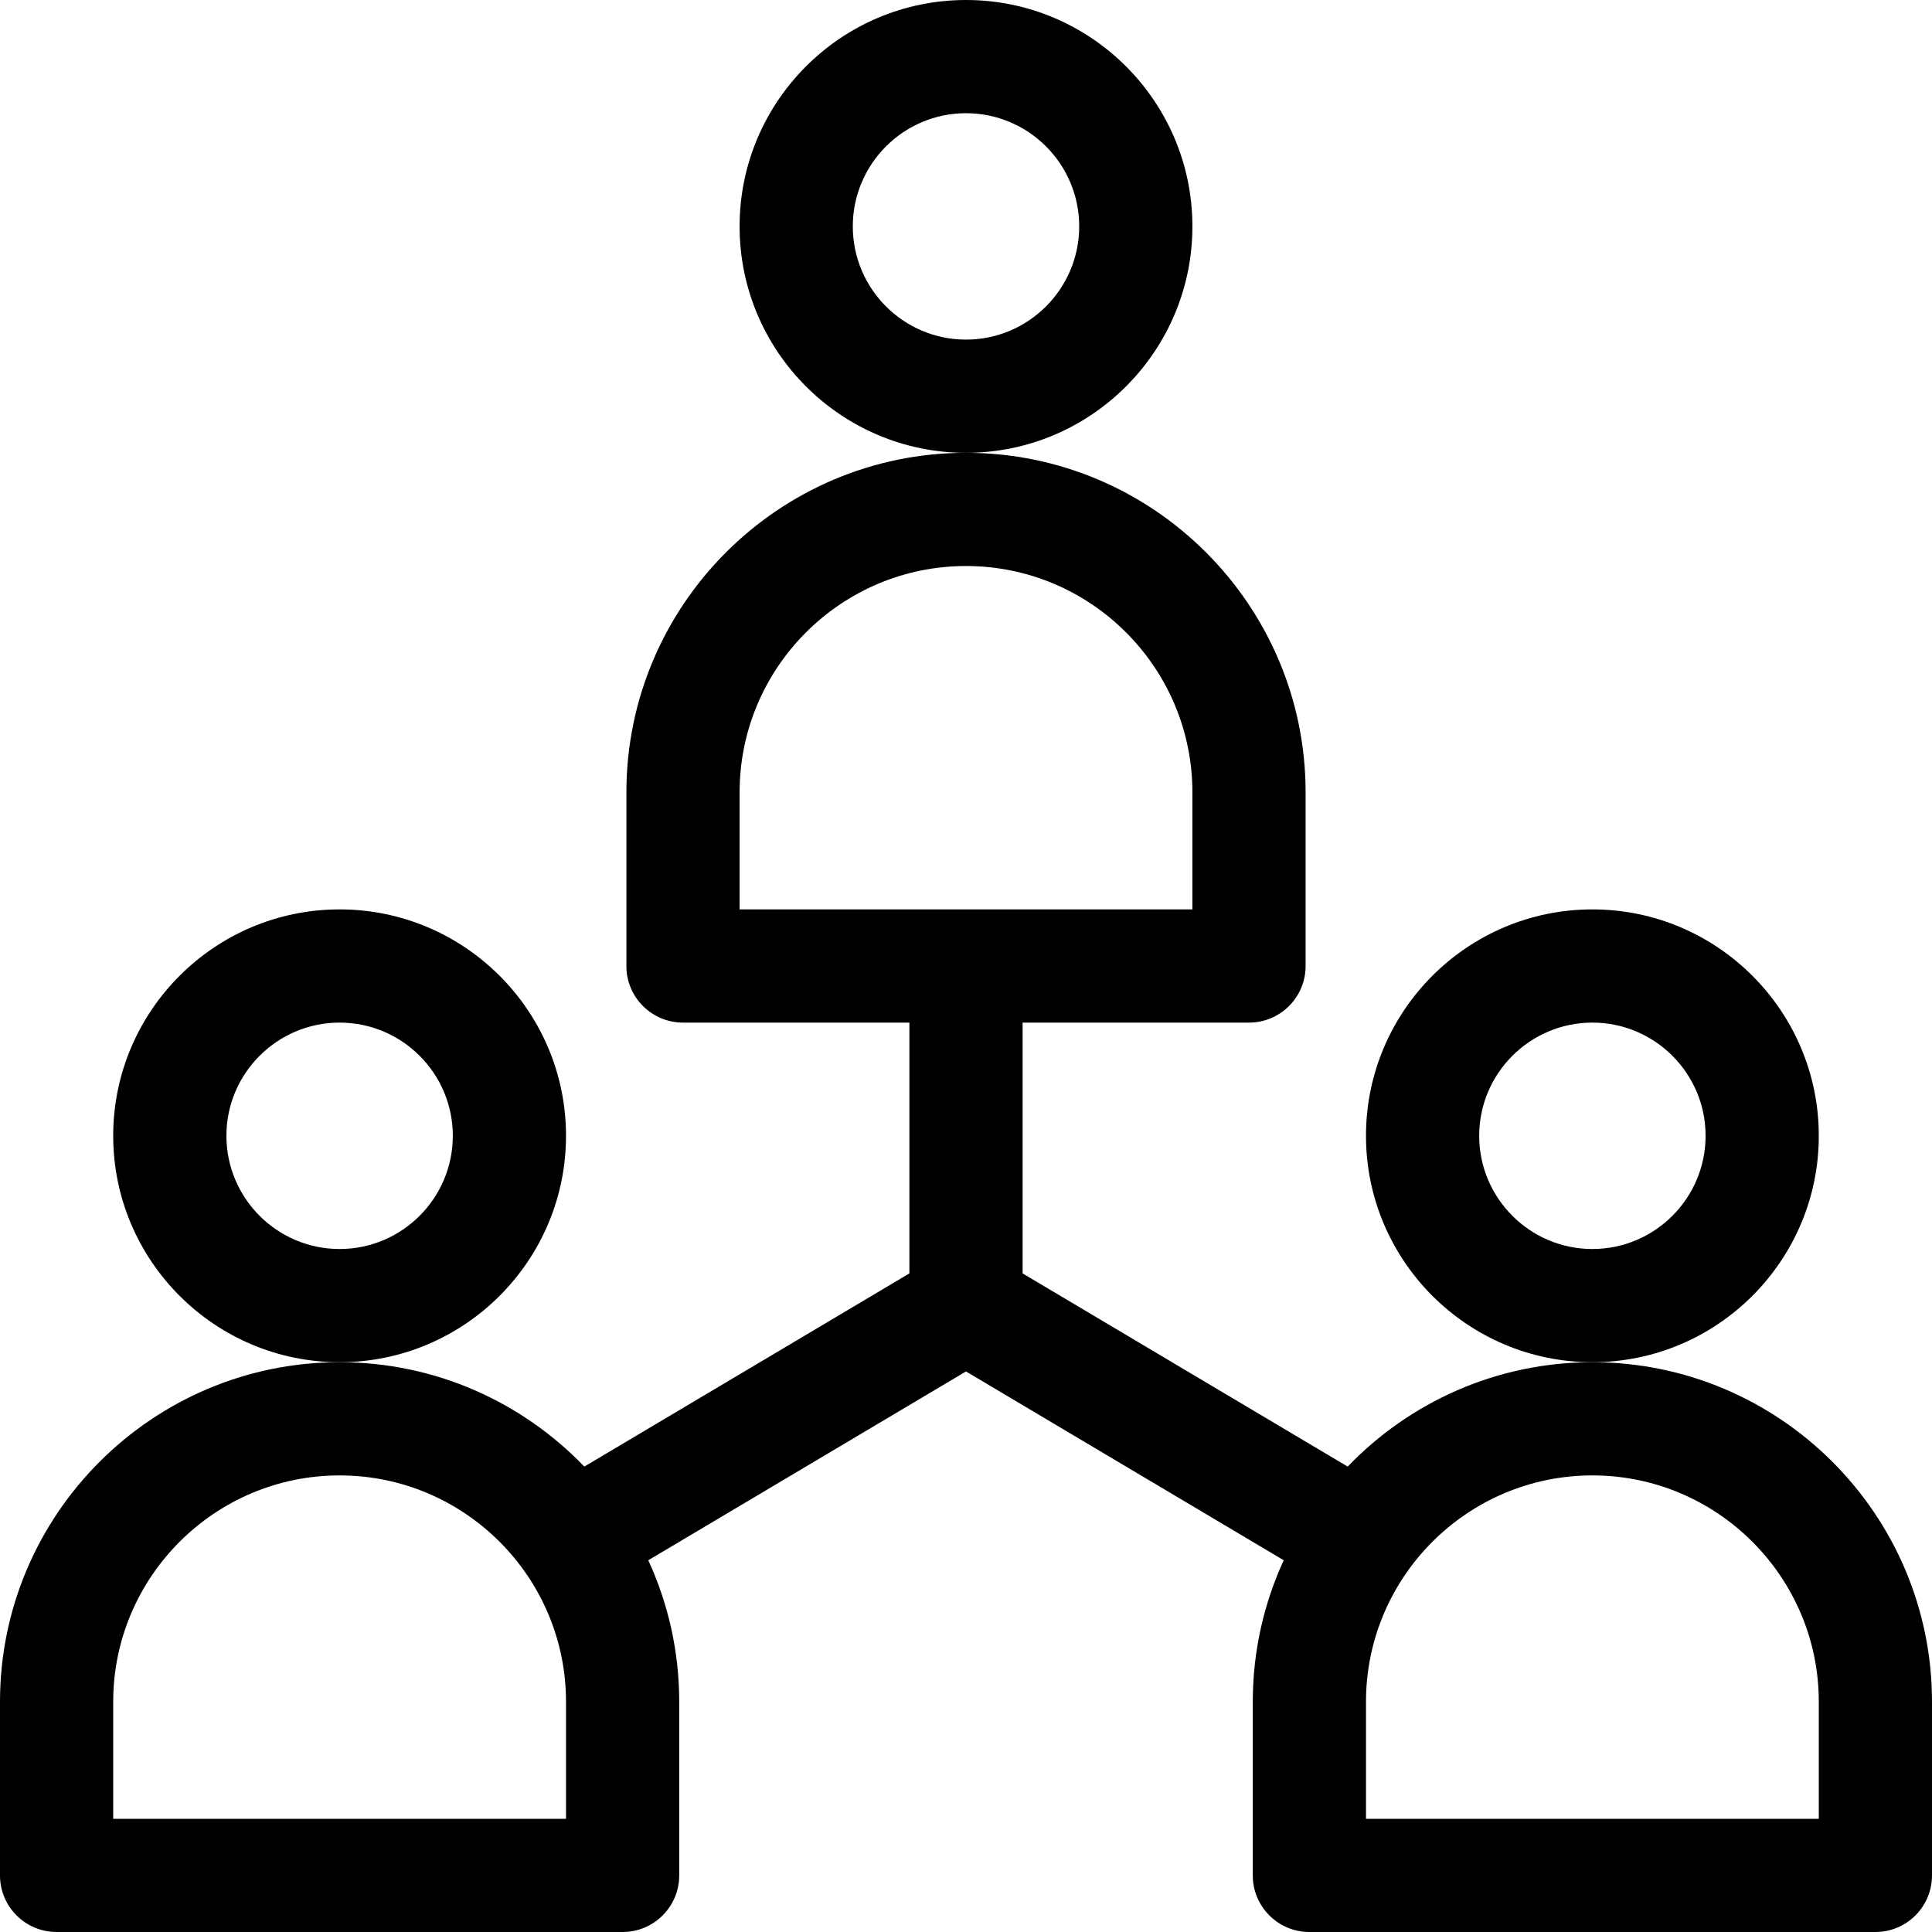
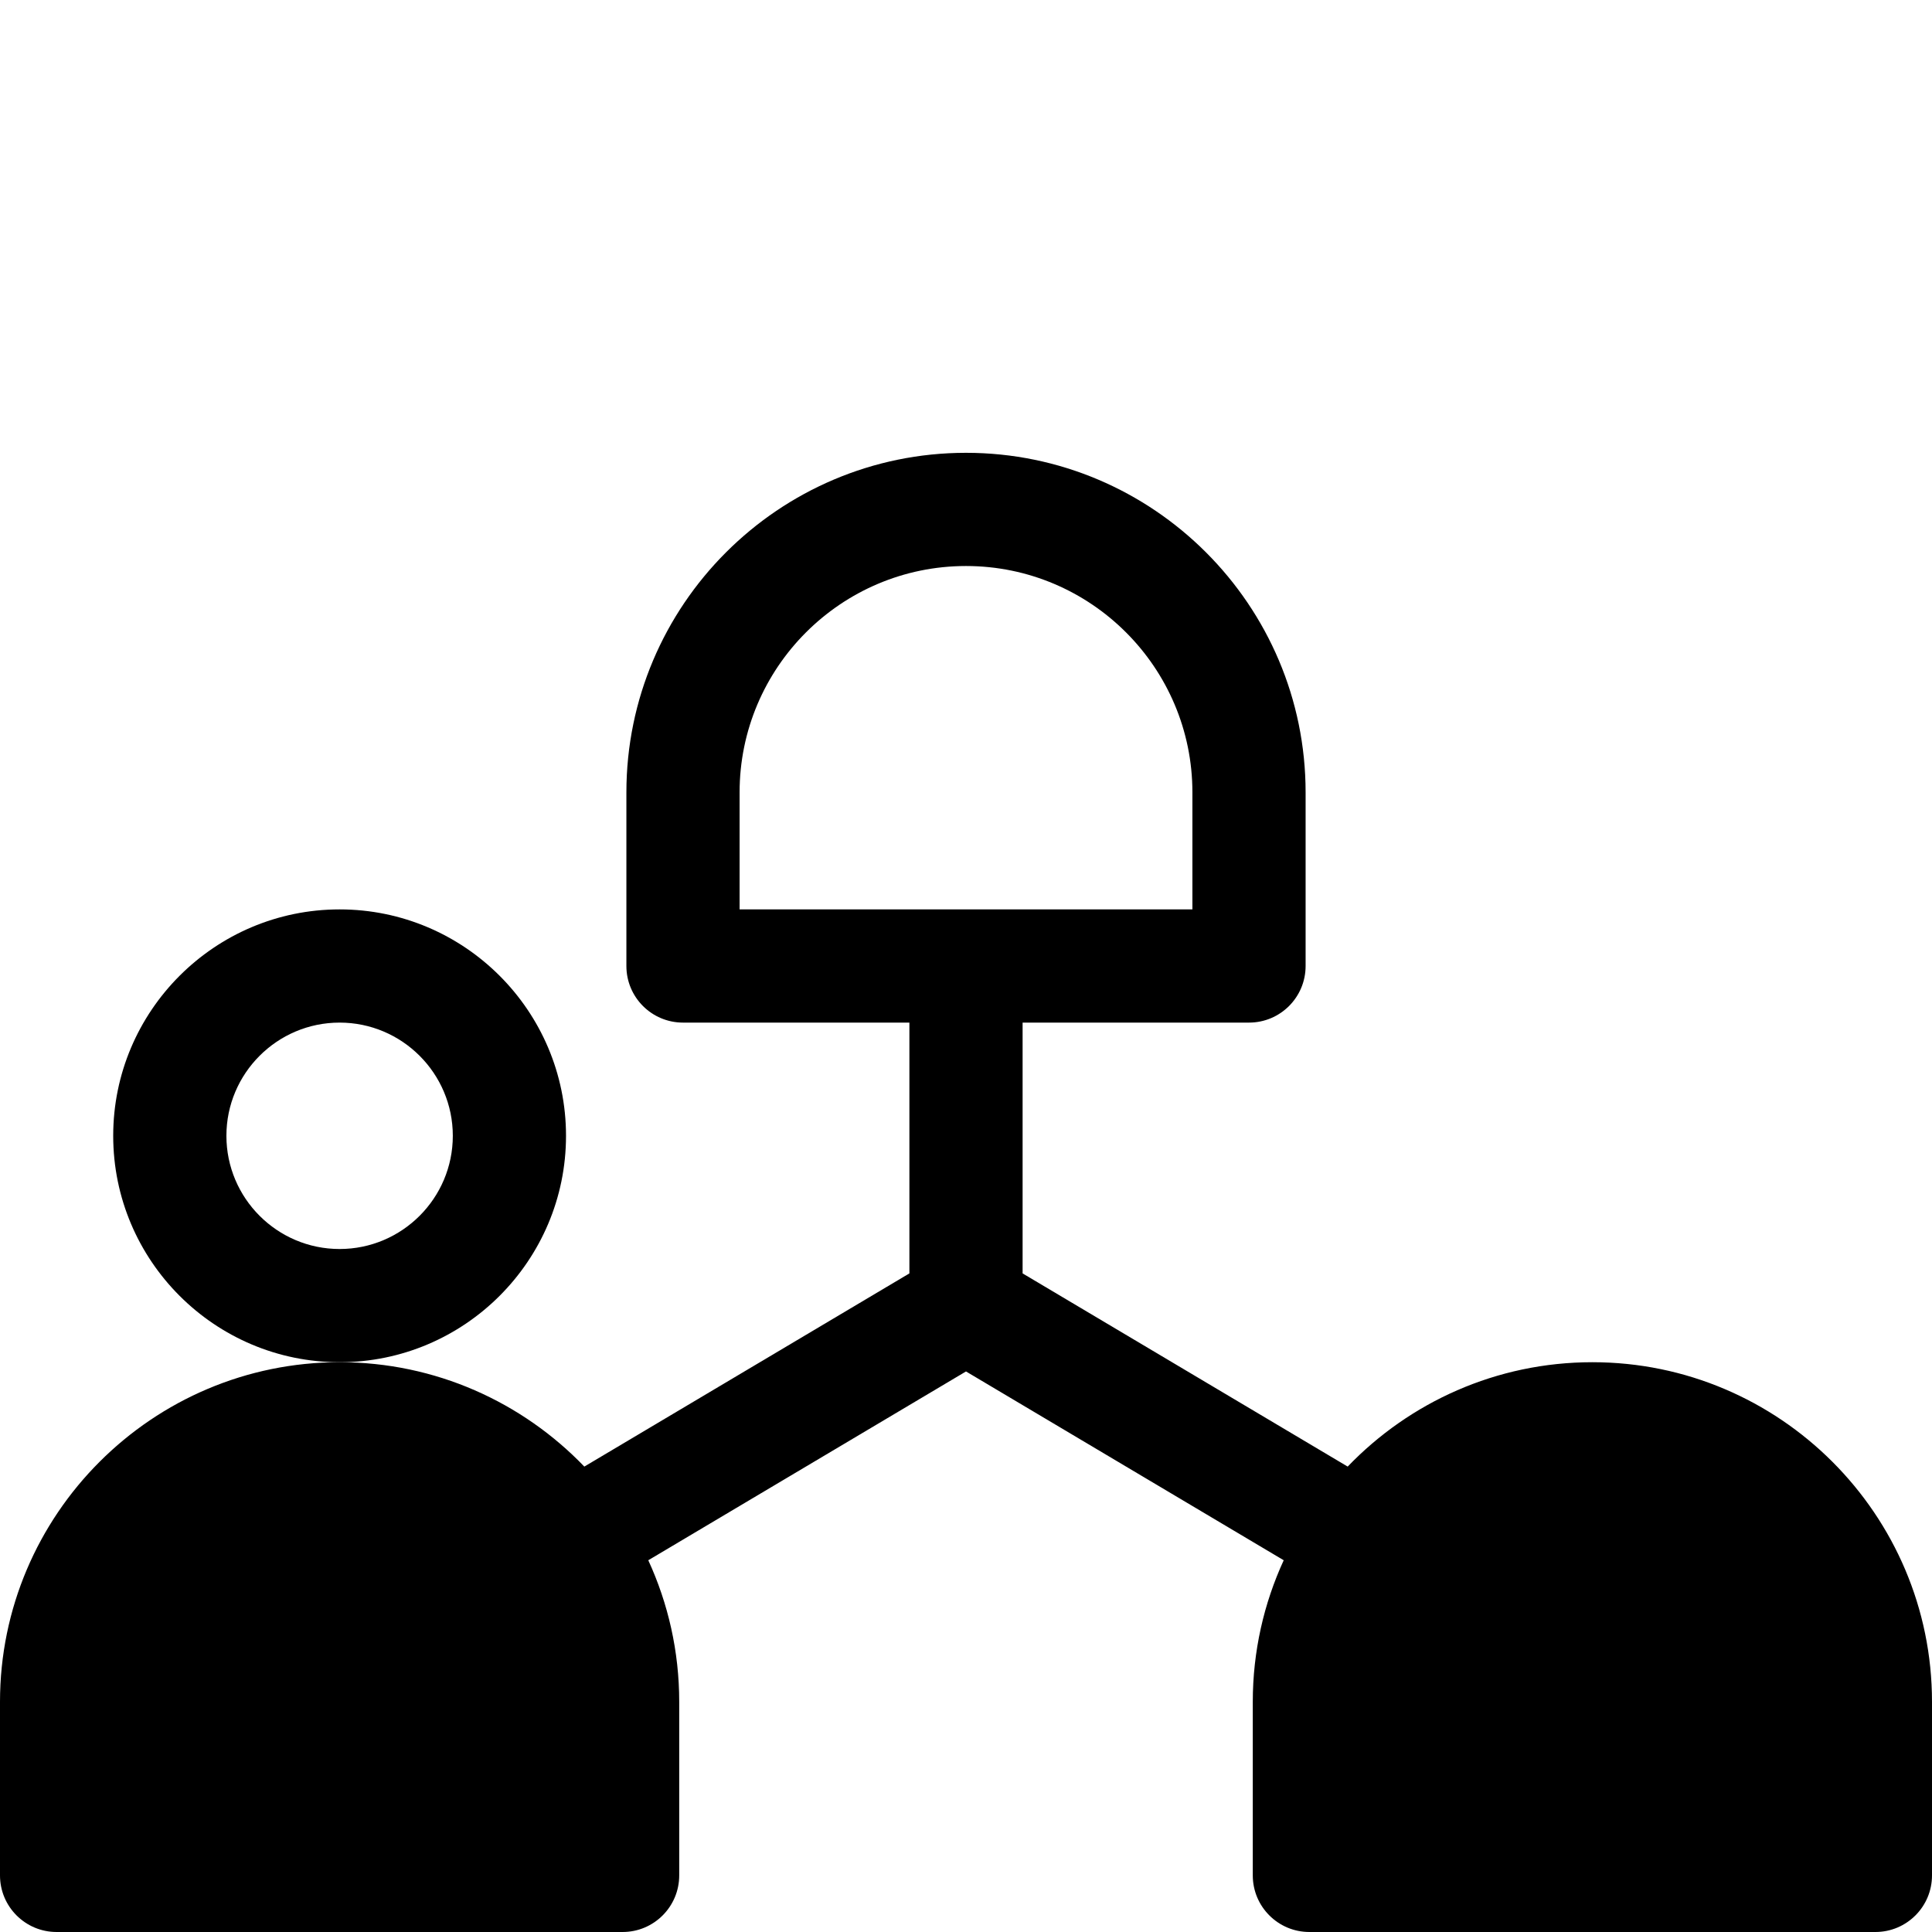
<svg xmlns="http://www.w3.org/2000/svg" height="512pt" viewBox="0 0 512 512" width="512pt">
  <path d="m150 301c0-33.086-26.914-60-60-60s-60 26.914-60 60 26.914 60 60 60 60-26.914 60-60zm-60 30c-16.543 0-30-13.457-30-30s13.457-30 30-30 30 13.457 30 30-13.457 30-30 30zm0 0" />
-   <path d="m316 60c0-33.086-26.914-60-60-60s-60 26.914-60 60 26.914 60 60 60 60-26.914 60-60zm-60 30c-16.543 0-30-13.457-30-30s13.457-30 30-30 30 13.457 30 30-13.457 30-30 30zm0 0" />
-   <path d="m482 301c0-33.086-26.914-60-60-60s-60 26.914-60 60 26.914 60 60 60 60-26.914 60-60zm-60 30c-16.543 0-30-13.457-30-30s13.457-30 30-30 30 13.457 30 30-13.457 30-30 30zm0 0" />
-   <path d="m422 361c-25.449 0-48.465 10.621-64.852 27.66l-86.148-51.195v-66.465h60c8.285 0 15-6.715 15-15v-46c0-49.625-40.375-90-90-90s-90 40.375-90 90v46c0 8.285 6.715 15 15 15h60v66.465l-86.148 51.195c-16.387-17.039-39.402-27.66-64.852-27.66-49.625 0-90 40.375-90 90v46c0 8.285 6.715 15 15 15h150c8.285 0 15-6.715 15-15v-46c0-13.383-2.941-26.09-8.199-37.516l84.199-50.035 84.199 50.035c-5.258 11.426-8.199 24.133-8.199 37.516v46c0 8.285 6.715 15 15 15h150c8.285 0 15-6.715 15-15v-46c0-49.625-40.375-90-90-90zm-226-151c0-33.086 26.914-60 60-60s60 26.914 60 60v31h-120zm-46 272h-120v-31c0-33.086 26.914-60 60-60s60 26.914 60 60zm332 0h-120v-31c0-33.086 26.914-60 60-60s60 26.914 60 60zm0 0" />
+   <path d="m422 361c-25.449 0-48.465 10.621-64.852 27.66l-86.148-51.195v-66.465h60c8.285 0 15-6.715 15-15v-46c0-49.625-40.375-90-90-90s-90 40.375-90 90v46c0 8.285 6.715 15 15 15h60v66.465l-86.148 51.195c-16.387-17.039-39.402-27.66-64.852-27.66-49.625 0-90 40.375-90 90v46c0 8.285 6.715 15 15 15h150c8.285 0 15-6.715 15-15v-46c0-13.383-2.941-26.09-8.199-37.516l84.199-50.035 84.199 50.035c-5.258 11.426-8.199 24.133-8.199 37.516v46c0 8.285 6.715 15 15 15h150c8.285 0 15-6.715 15-15v-46c0-49.625-40.375-90-90-90zm-226-151c0-33.086 26.914-60 60-60s60 26.914 60 60v31h-120zm-46 272h-120v-31c0-33.086 26.914-60 60-60s60 26.914 60 60zh-120v-31c0-33.086 26.914-60 60-60s60 26.914 60 60zm0 0" />
</svg>